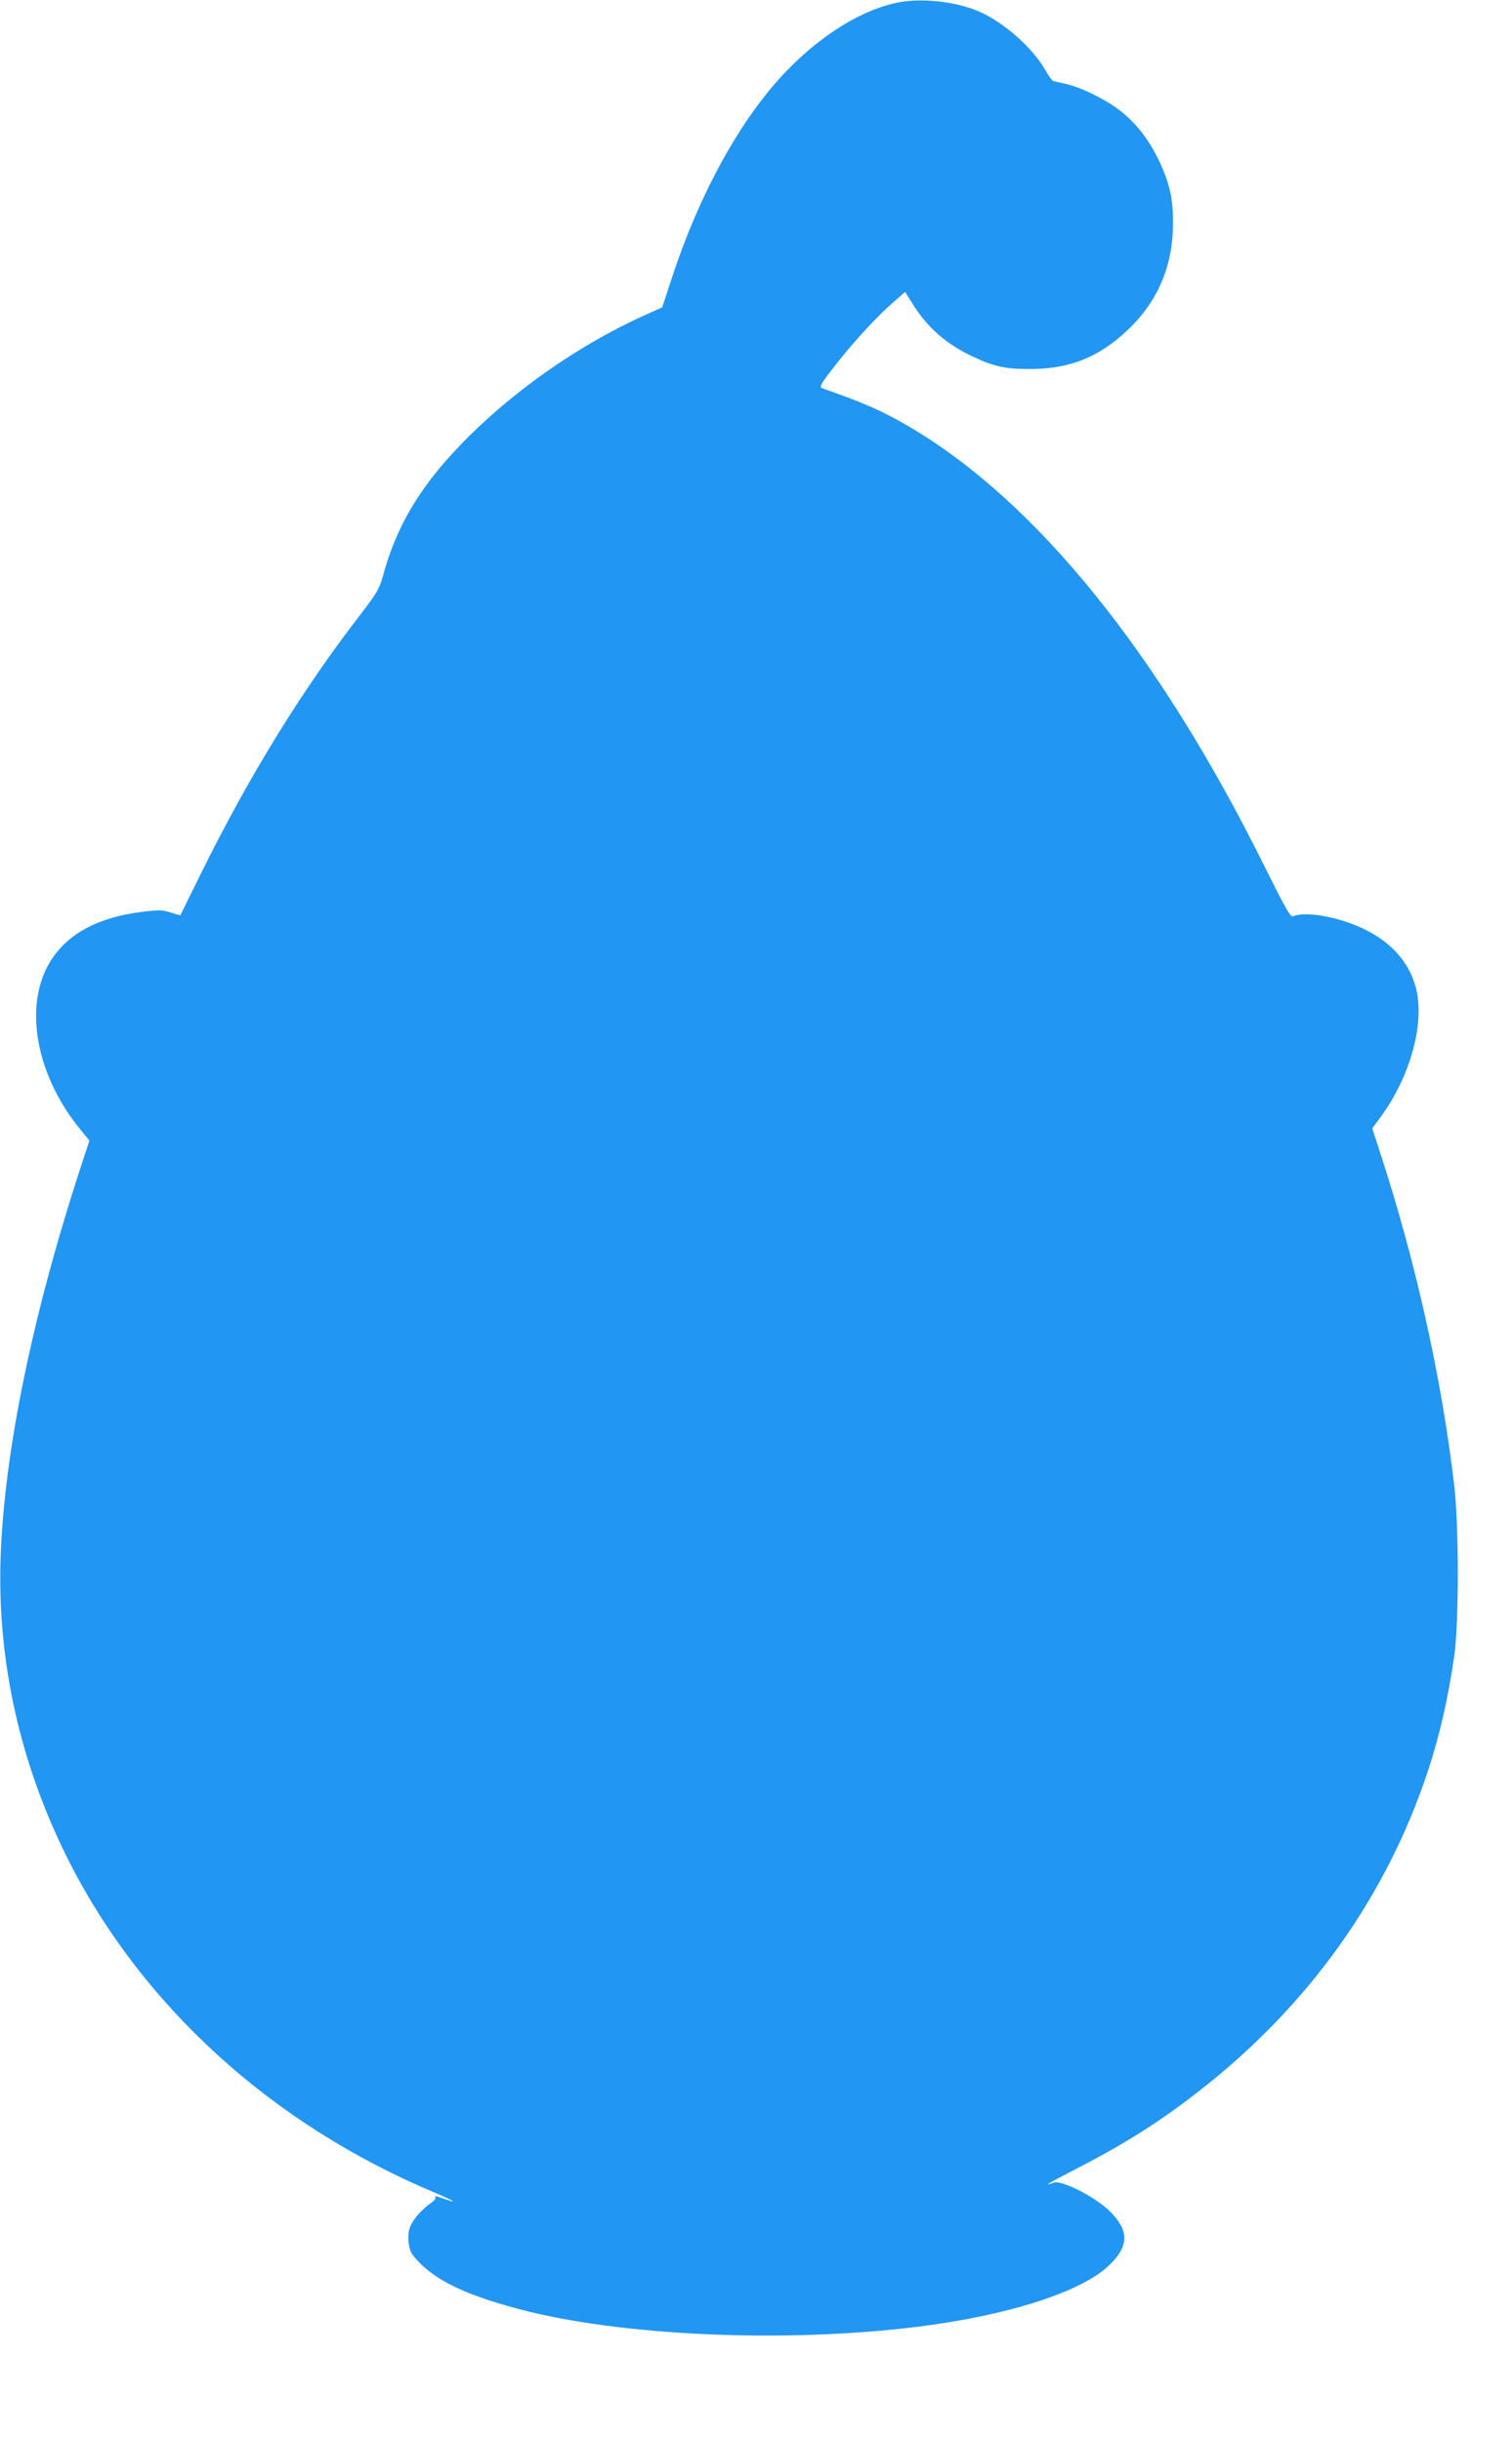
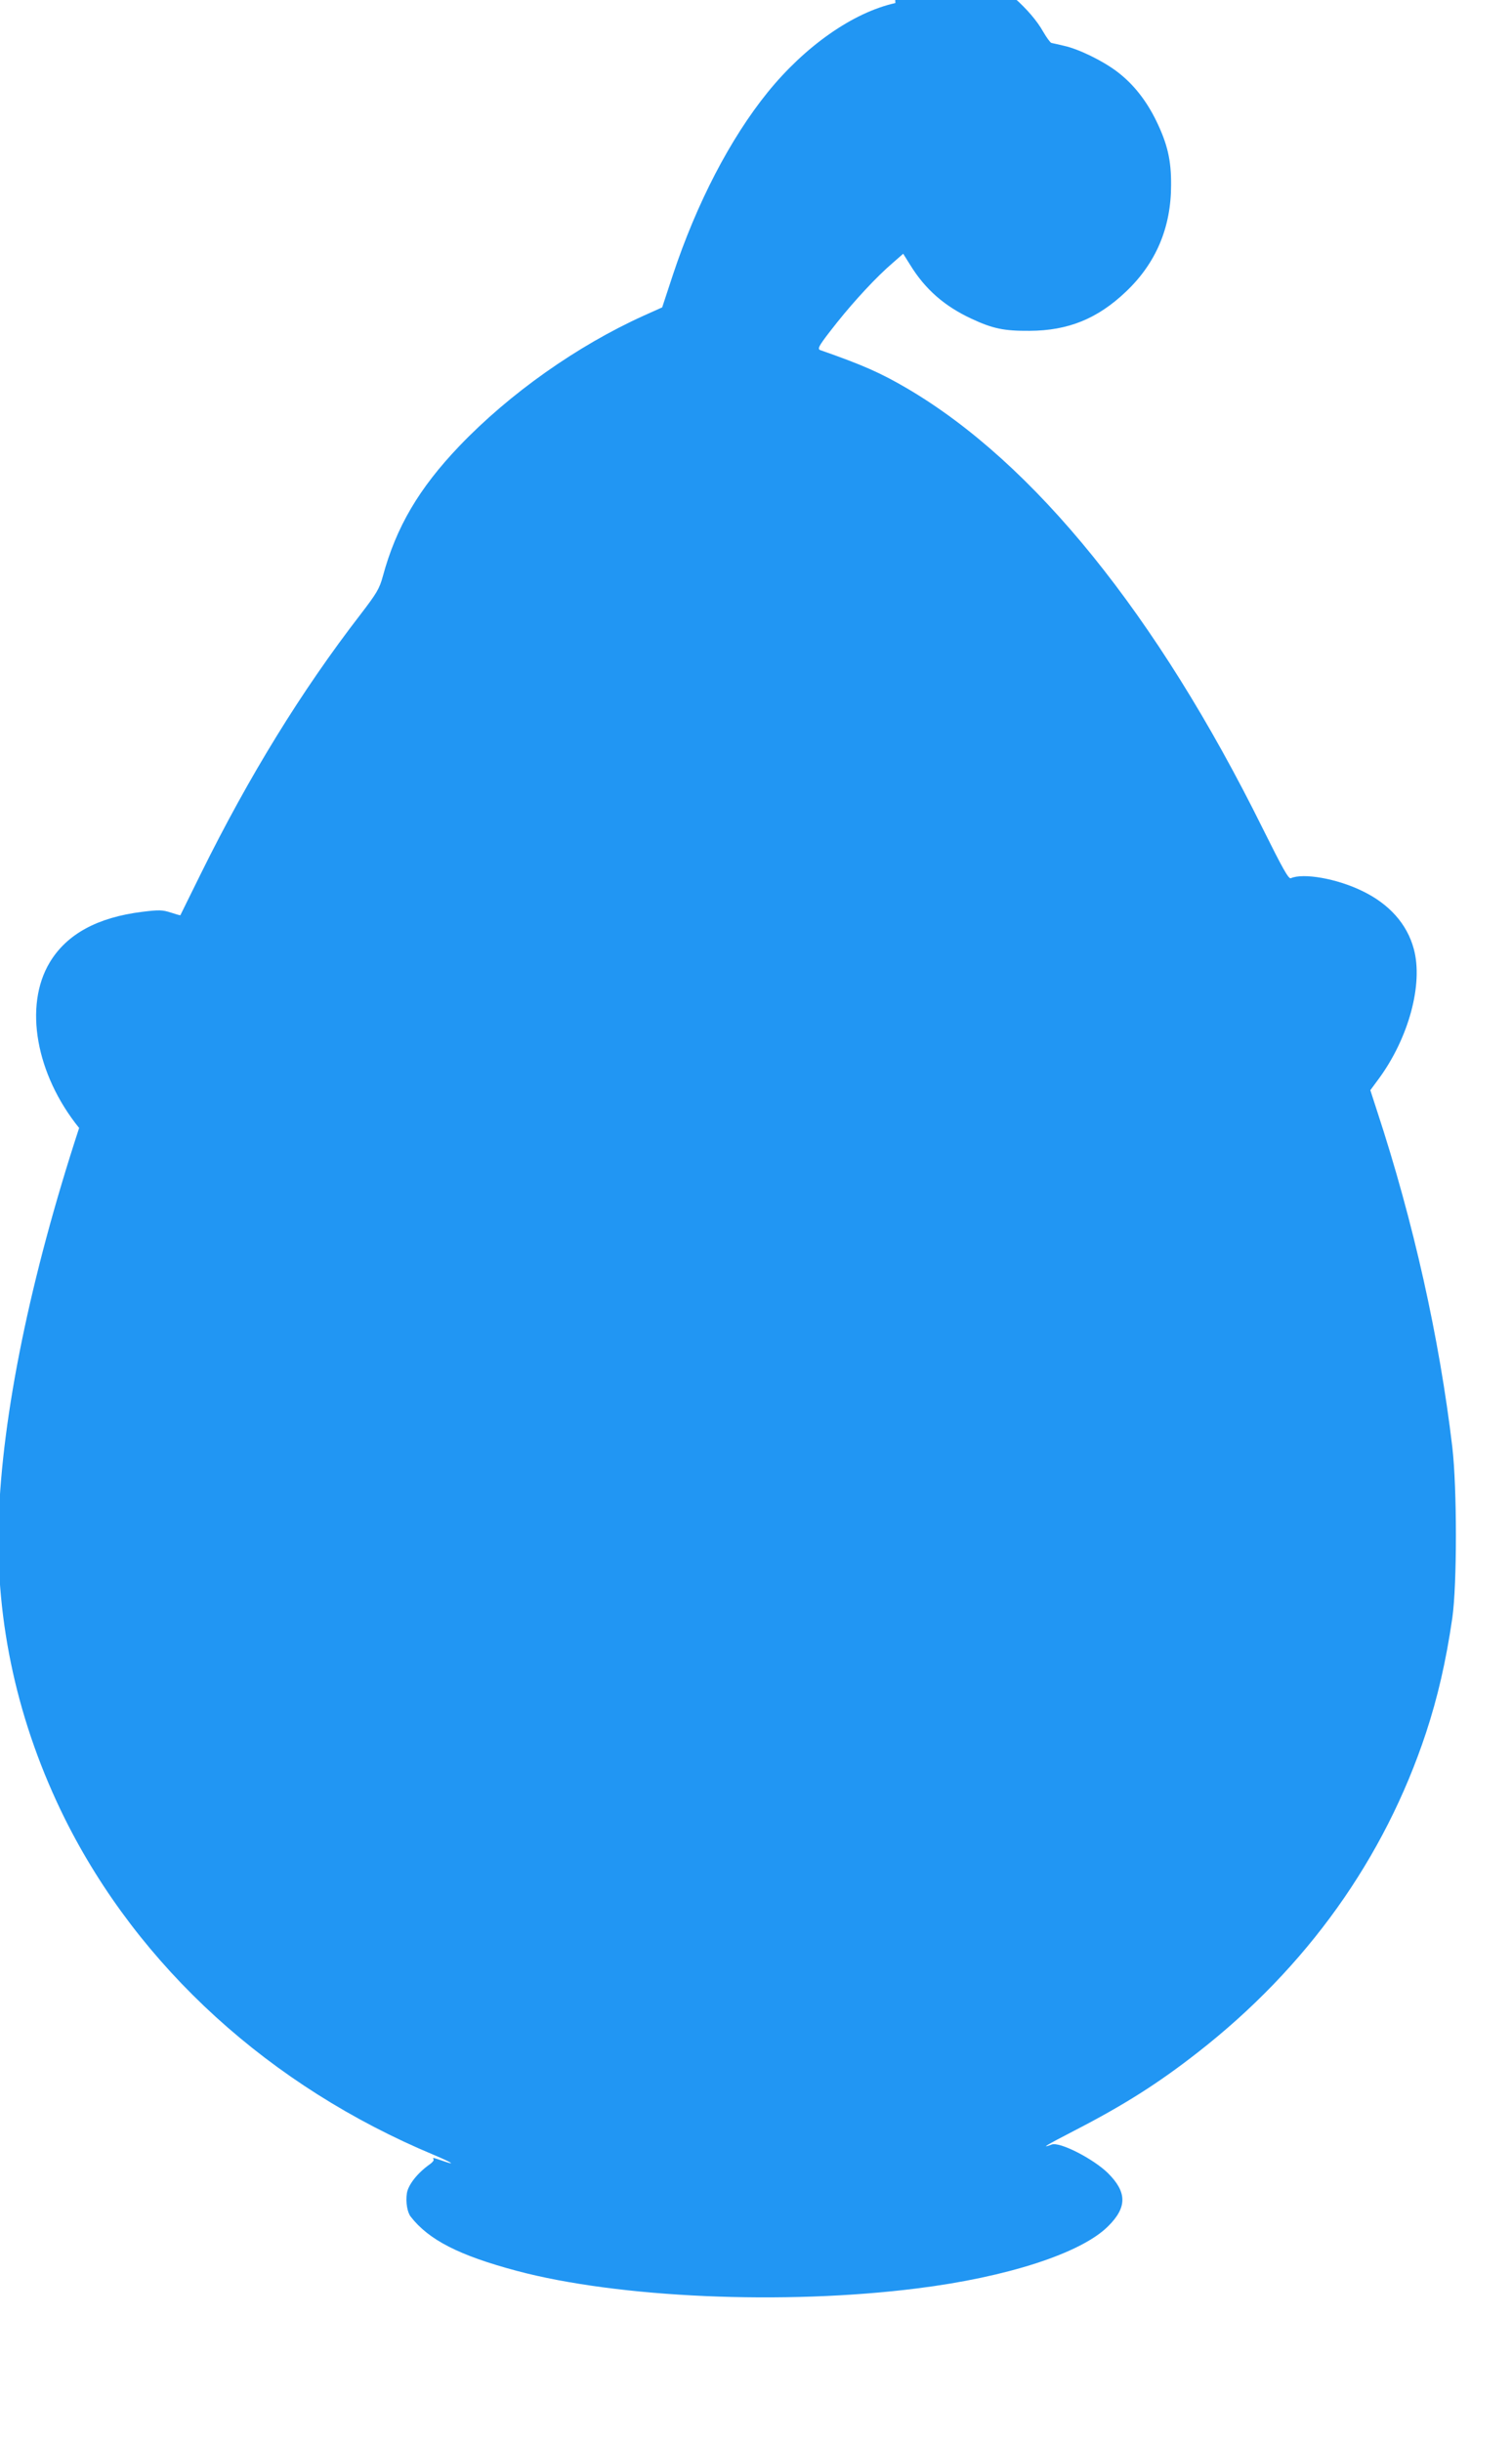
<svg xmlns="http://www.w3.org/2000/svg" version="1.0" width="793pt" height="1280pt" viewBox="0 0 793 1280" preserveAspectRatio="xMidYMid meet">
  <g transform="translate(0,1280) scale(0.1,-0.1)" fill="#2196f3" stroke="none">
-     <path d="M4696 12784 c-222 -49 -474 -226 -670 -468 -196 -242 -372 -581 -496 -954 l-57 -173 -98 -44 c-347 -157 -702 -407 -966 -683 -212 -222 -331 -424 -401 -682 -18 -66 -32 -89 -117 -200 -309 -400 -584 -846 -838 -1360 -58 -118 -107 -216 -107 -217 -1 -1 -23 5 -50 14 -43 14 -62 15 -149 4 -236 -29 -397 -117 -486 -265 -137 -228 -73 -587 154 -868 l54 -66 -44 -134 c-256 -782 -404 -1504 -422 -2058 -17 -537 101 -1066 347 -1562 388 -778 1076 -1404 1937 -1763 95 -40 120 -57 43 -30 -49 17 -53 18 -46 7 3 -5 -7 -17 -22 -27 -63 -45 -111 -106 -118 -150 -7 -47 2 -100 20 -123 95 -122 253 -203 556 -284 533 -142 1403 -180 2100 -92 472 59 858 184 1000 324 102 100 102 180 0 281 -77 75 -253 165 -294 149 -62 -23 -32 -5 119 73 260 134 440 248 647 410 571 445 979 1016 1197 1675 61 185 105 375 138 602 25 175 25 679 0 895 -68 574 -204 1182 -394 1760 l-36 111 45 61 c156 213 233 495 183 679 -35 131 -129 236 -270 304 -133 65 -310 96 -375 67 -12 -5 -44 53 -148 262 -554 1118 -1198 1914 -1864 2305 -140 82 -233 123 -456 201 -18 7 -6 26 89 146 92 115 206 238 290 310 l56 49 37 -59 c78 -127 180 -216 320 -281 113 -53 173 -65 306 -64 202 1 356 63 506 206 157 149 236 336 236 558 1 130 -19 215 -77 335 -53 109 -122 196 -207 260 -74 56 -200 118 -278 135 -30 7 -60 14 -66 15 -6 2 -25 28 -43 59 -64 114 -216 249 -345 305 -126 55 -313 74 -440 45z" />
+     <path d="M4696 12784 c-222 -49 -474 -226 -670 -468 -196 -242 -372 -581 -496 -954 l-57 -173 -98 -44 c-347 -157 -702 -407 -966 -683 -212 -222 -331 -424 -401 -682 -18 -66 -32 -89 -117 -200 -309 -400 -584 -846 -838 -1360 -58 -118 -107 -216 -107 -217 -1 -1 -23 5 -50 14 -43 14 -62 15 -149 4 -236 -29 -397 -117 -486 -265 -137 -228 -73 -587 154 -868 c-256 -782 -404 -1504 -422 -2058 -17 -537 101 -1066 347 -1562 388 -778 1076 -1404 1937 -1763 95 -40 120 -57 43 -30 -49 17 -53 18 -46 7 3 -5 -7 -17 -22 -27 -63 -45 -111 -106 -118 -150 -7 -47 2 -100 20 -123 95 -122 253 -203 556 -284 533 -142 1403 -180 2100 -92 472 59 858 184 1000 324 102 100 102 180 0 281 -77 75 -253 165 -294 149 -62 -23 -32 -5 119 73 260 134 440 248 647 410 571 445 979 1016 1197 1675 61 185 105 375 138 602 25 175 25 679 0 895 -68 574 -204 1182 -394 1760 l-36 111 45 61 c156 213 233 495 183 679 -35 131 -129 236 -270 304 -133 65 -310 96 -375 67 -12 -5 -44 53 -148 262 -554 1118 -1198 1914 -1864 2305 -140 82 -233 123 -456 201 -18 7 -6 26 89 146 92 115 206 238 290 310 l56 49 37 -59 c78 -127 180 -216 320 -281 113 -53 173 -65 306 -64 202 1 356 63 506 206 157 149 236 336 236 558 1 130 -19 215 -77 335 -53 109 -122 196 -207 260 -74 56 -200 118 -278 135 -30 7 -60 14 -66 15 -6 2 -25 28 -43 59 -64 114 -216 249 -345 305 -126 55 -313 74 -440 45z" />
  </g>
</svg>